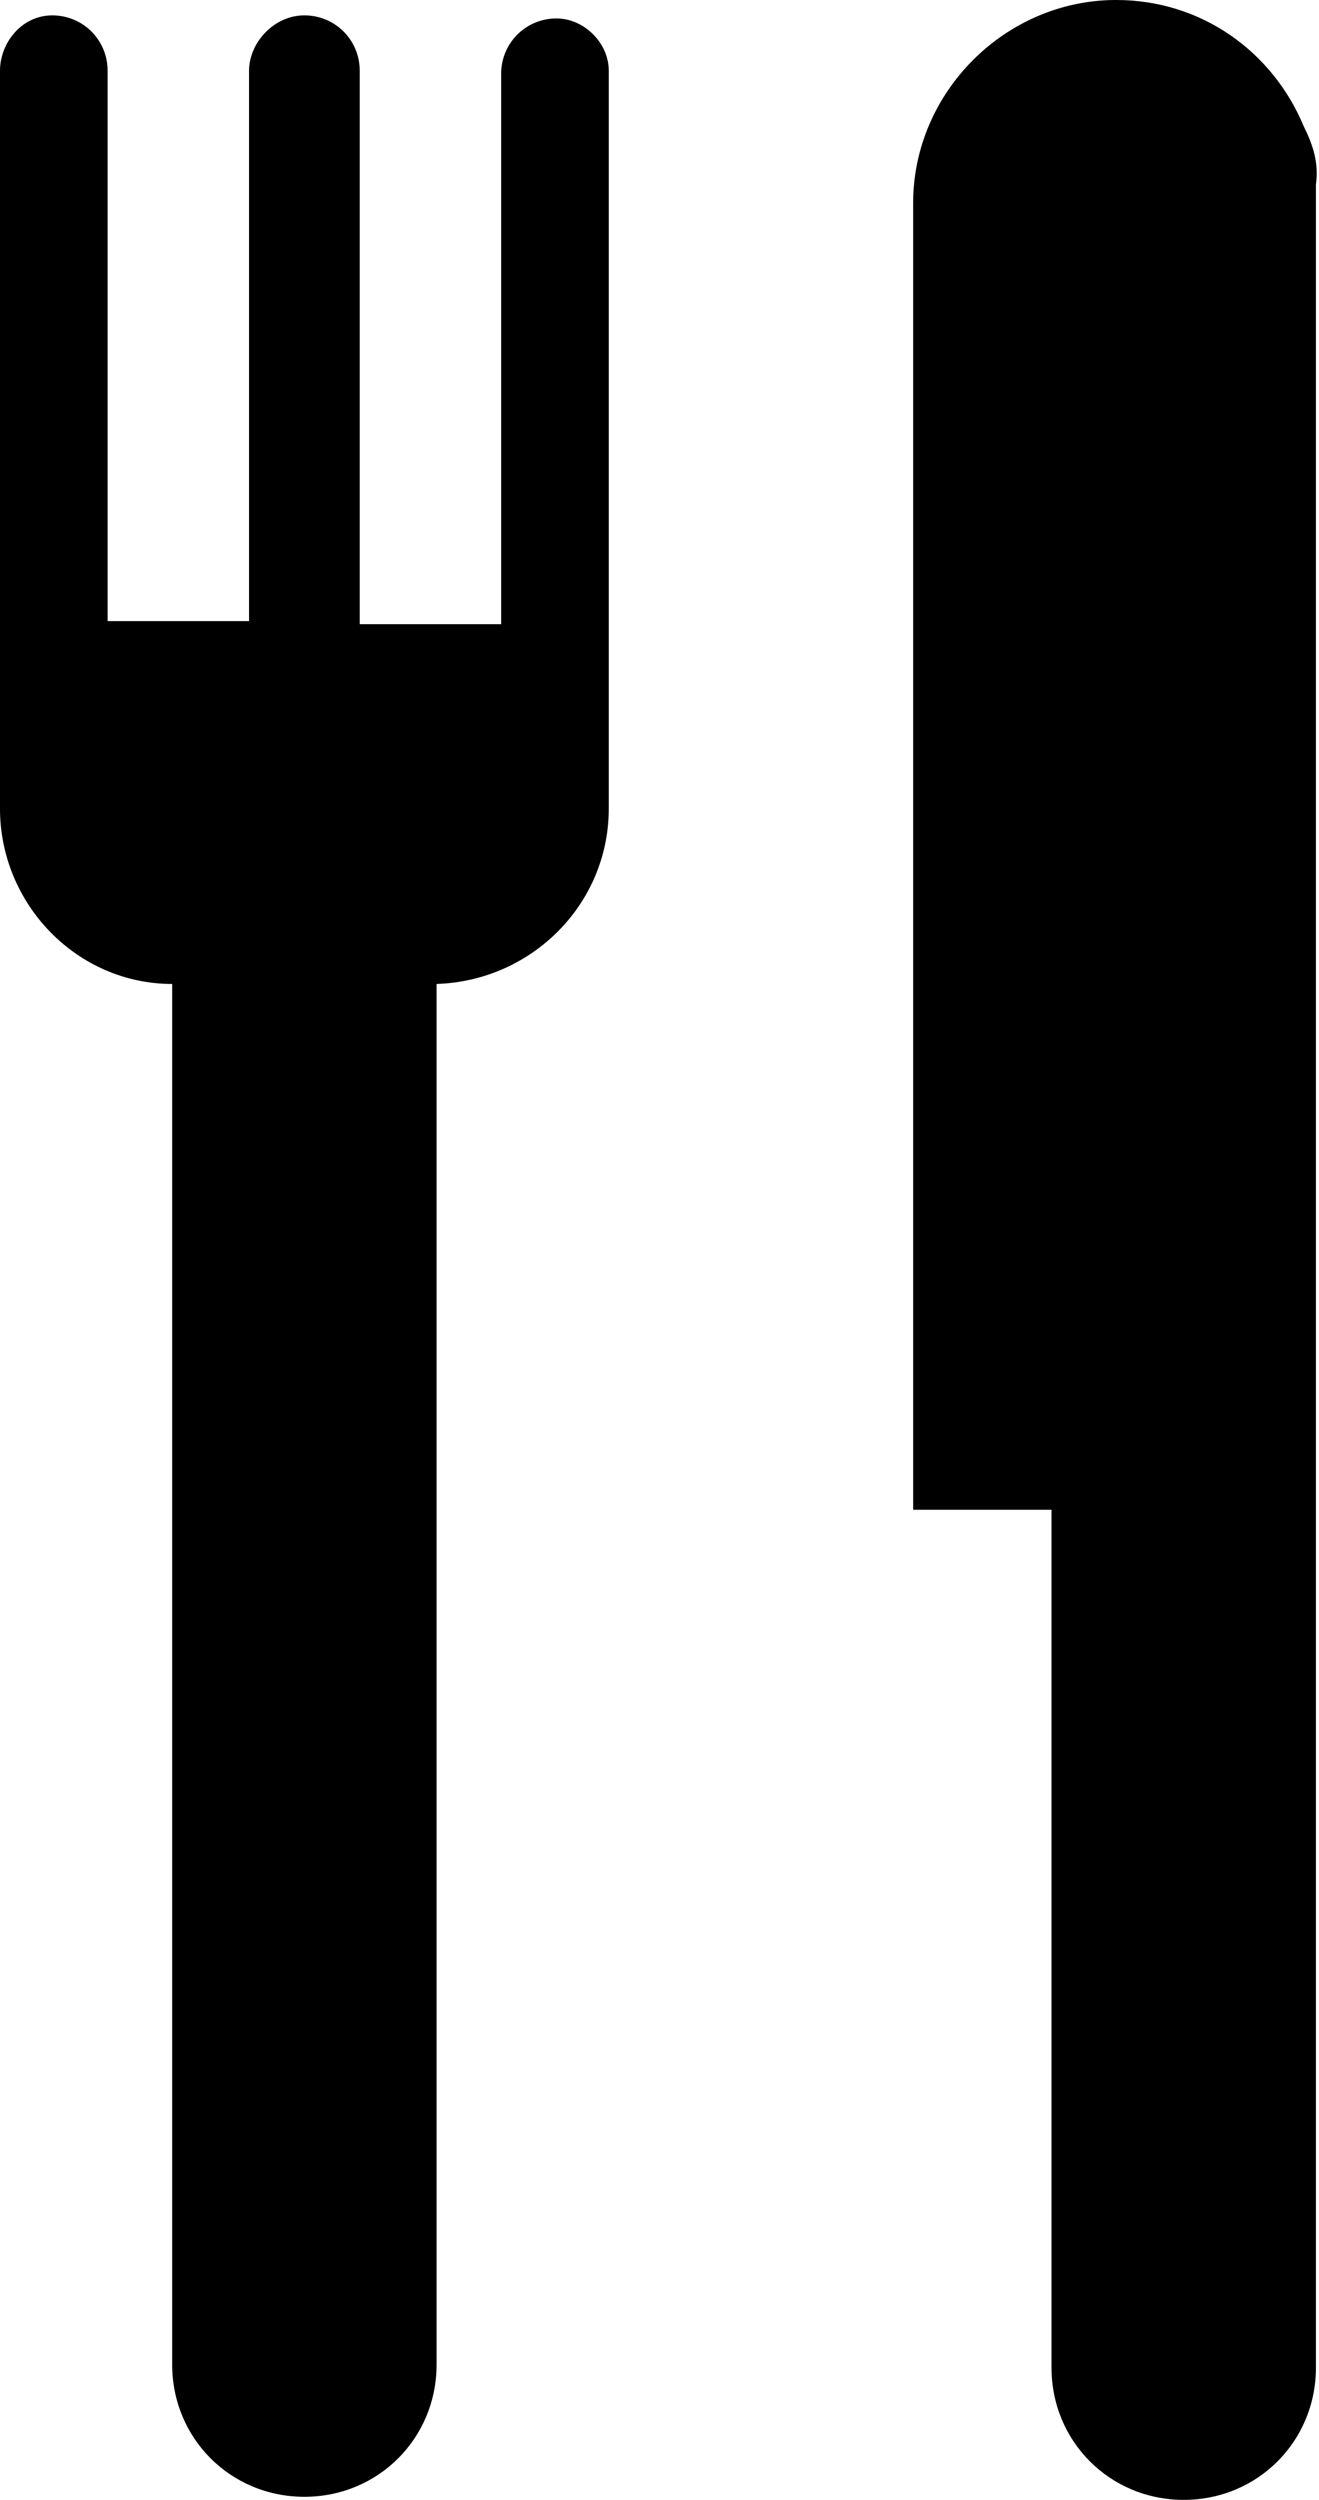
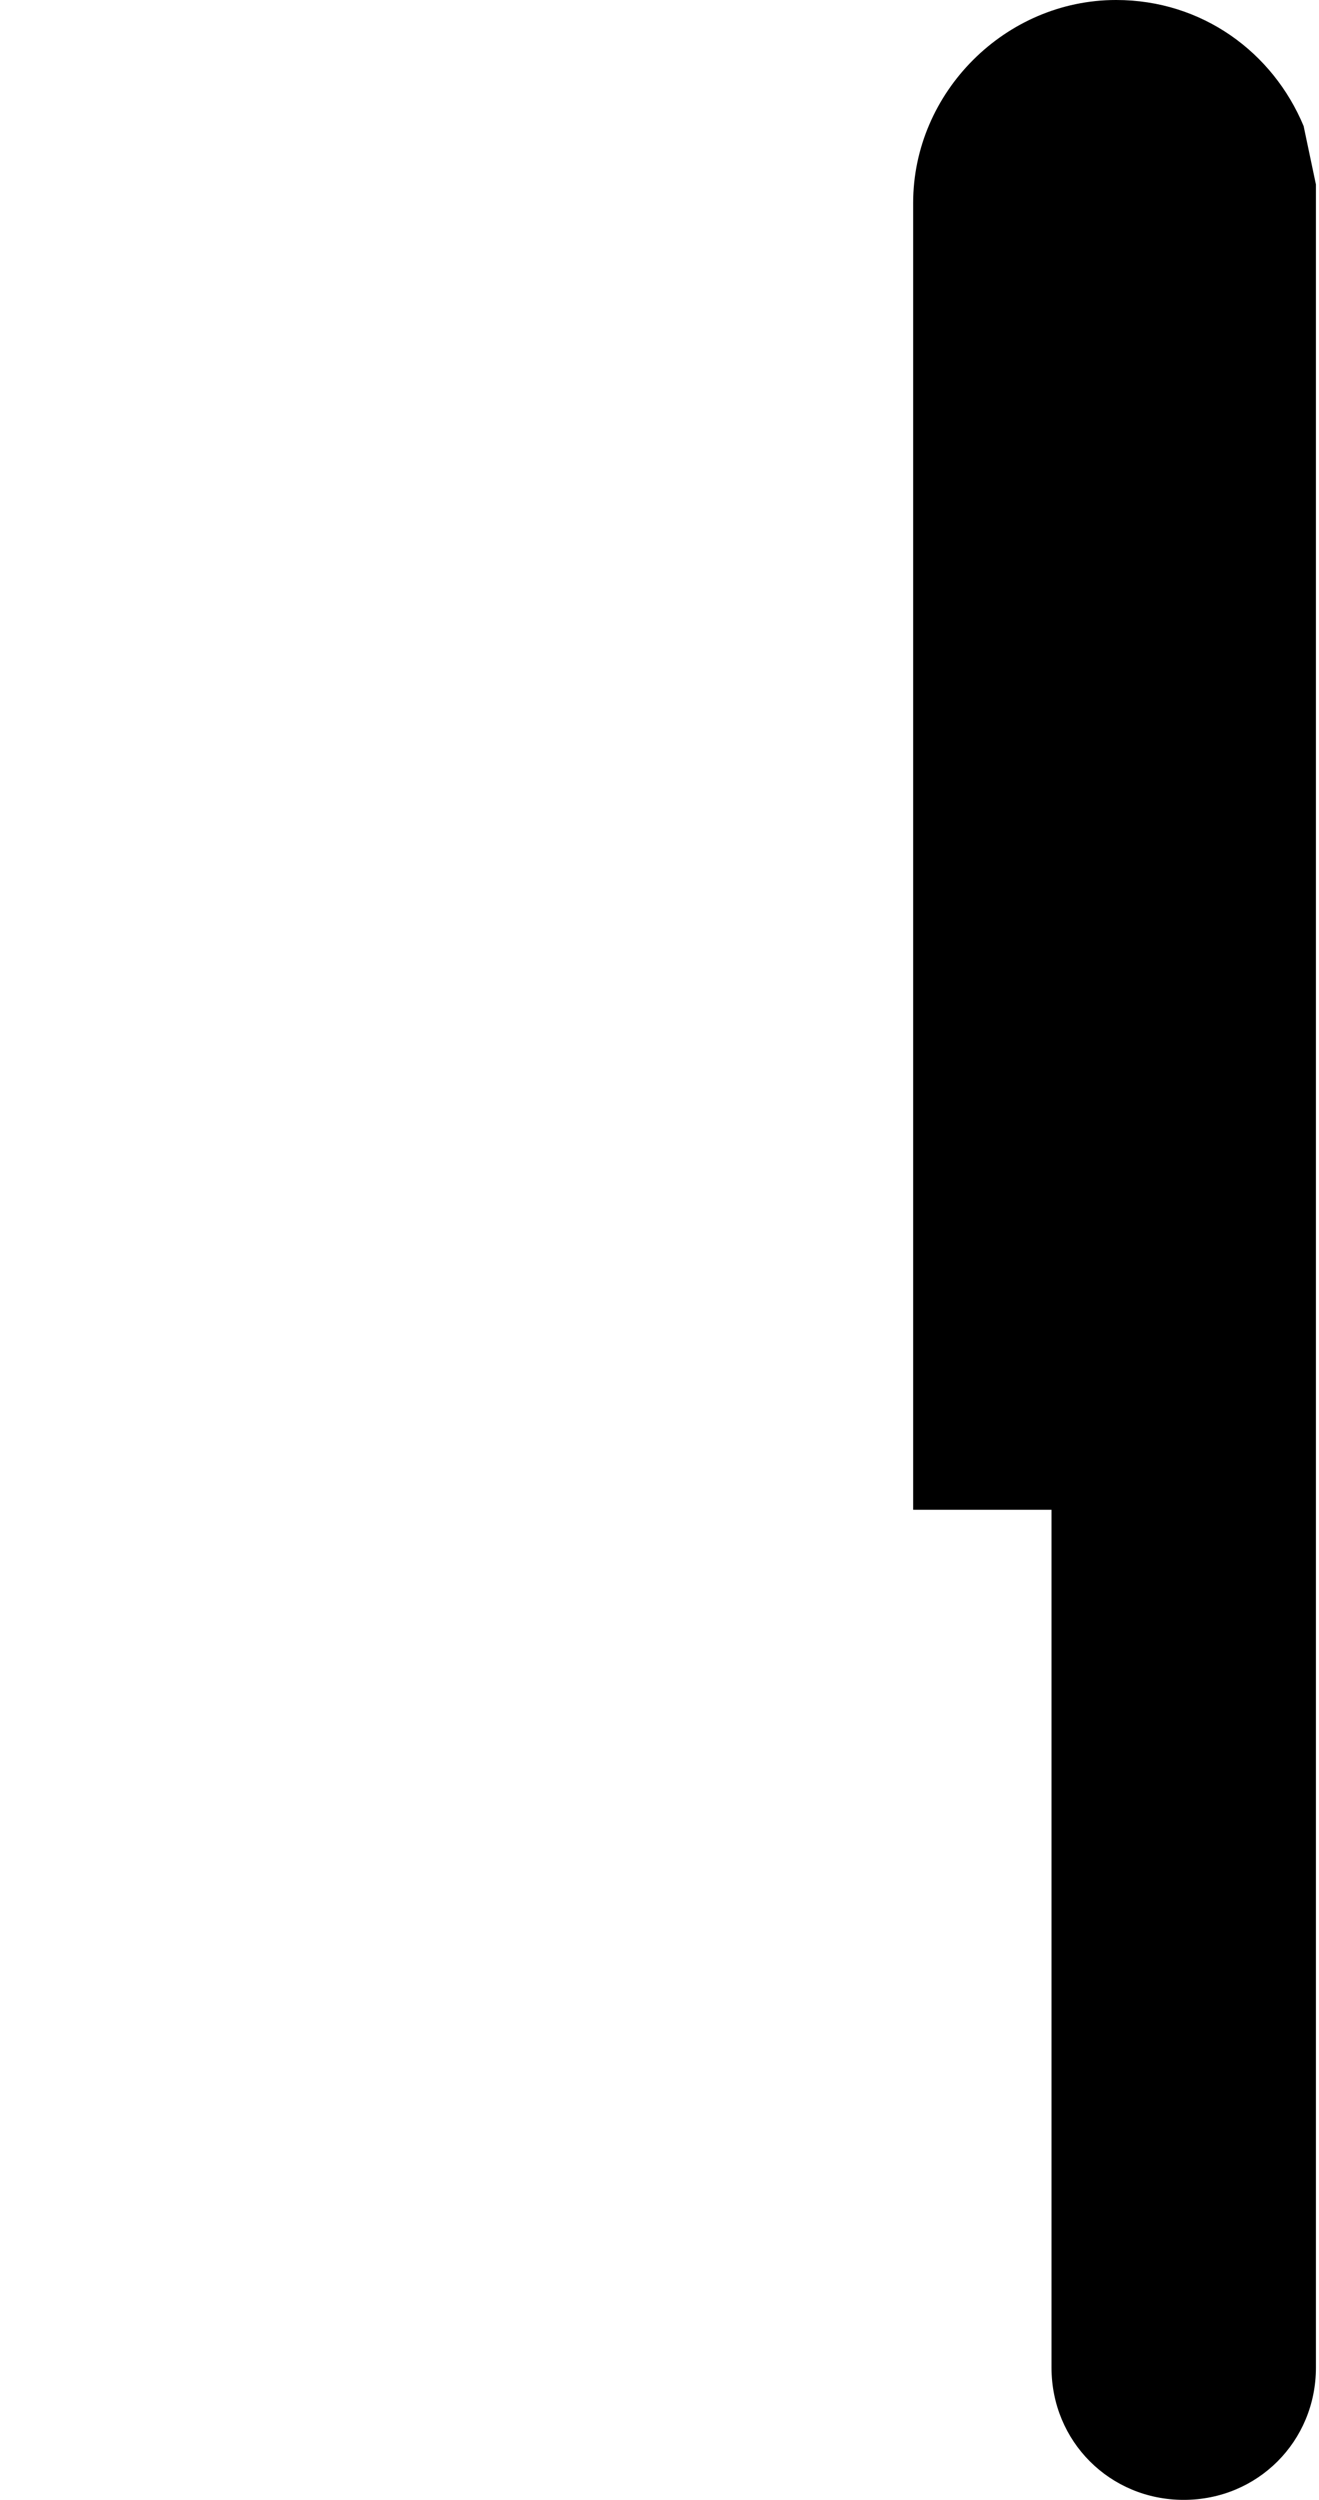
<svg xmlns="http://www.w3.org/2000/svg" version="1.1" id="Layer_1" x="0px" y="0px" viewBox="0 0 42.9 81.3" enable-background="new 0 0 42.9 81.3" xml:space="preserve">
-   <path fill-rule="evenodd" clip-rule="evenodd" d="M42.4,4.1c-1-2.4-3.3-4.1-6.1-4.1c-3.6,0-6.6,3-6.6,6.6v42.5h4.5v27.9  c0,2.4,1.9,4.3,4.3,4.3c2.4,0,4.3-1.9,4.3-4.3V53.6V6.6V6C42.9,5.3,42.7,4.7,42.4,4.1z" />
-   <path fill-rule="evenodd" clip-rule="evenodd" d="M18.1,0.6c-1,0-1.8,0.8-1.8,1.8v17.9h-4.6V2.3c0-1-0.8-1.8-1.8-1.8  S8.1,1.4,8.1,2.3v17.9H3.5V2.3c0-1-0.8-1.8-1.8-1.8S0,1.4,0,2.3v17.9v5.1v1c0,3.1,2.5,5.7,5.6,5.7v44.9c0,2.4,1.9,4.3,4.3,4.3  s4.3-1.9,4.3-4.3V32c3.1-0.1,5.6-2.6,5.6-5.7v-1v-5.1V2.3C19.8,1.4,19,0.6,18.1,0.6z" />
+   <path fill-rule="evenodd" clip-rule="evenodd" d="M42.4,4.1c-1-2.4-3.3-4.1-6.1-4.1c-3.6,0-6.6,3-6.6,6.6v42.5h4.5v27.9  c0,2.4,1.9,4.3,4.3,4.3c2.4,0,4.3-1.9,4.3-4.3V53.6V6.6V6z" />
</svg>